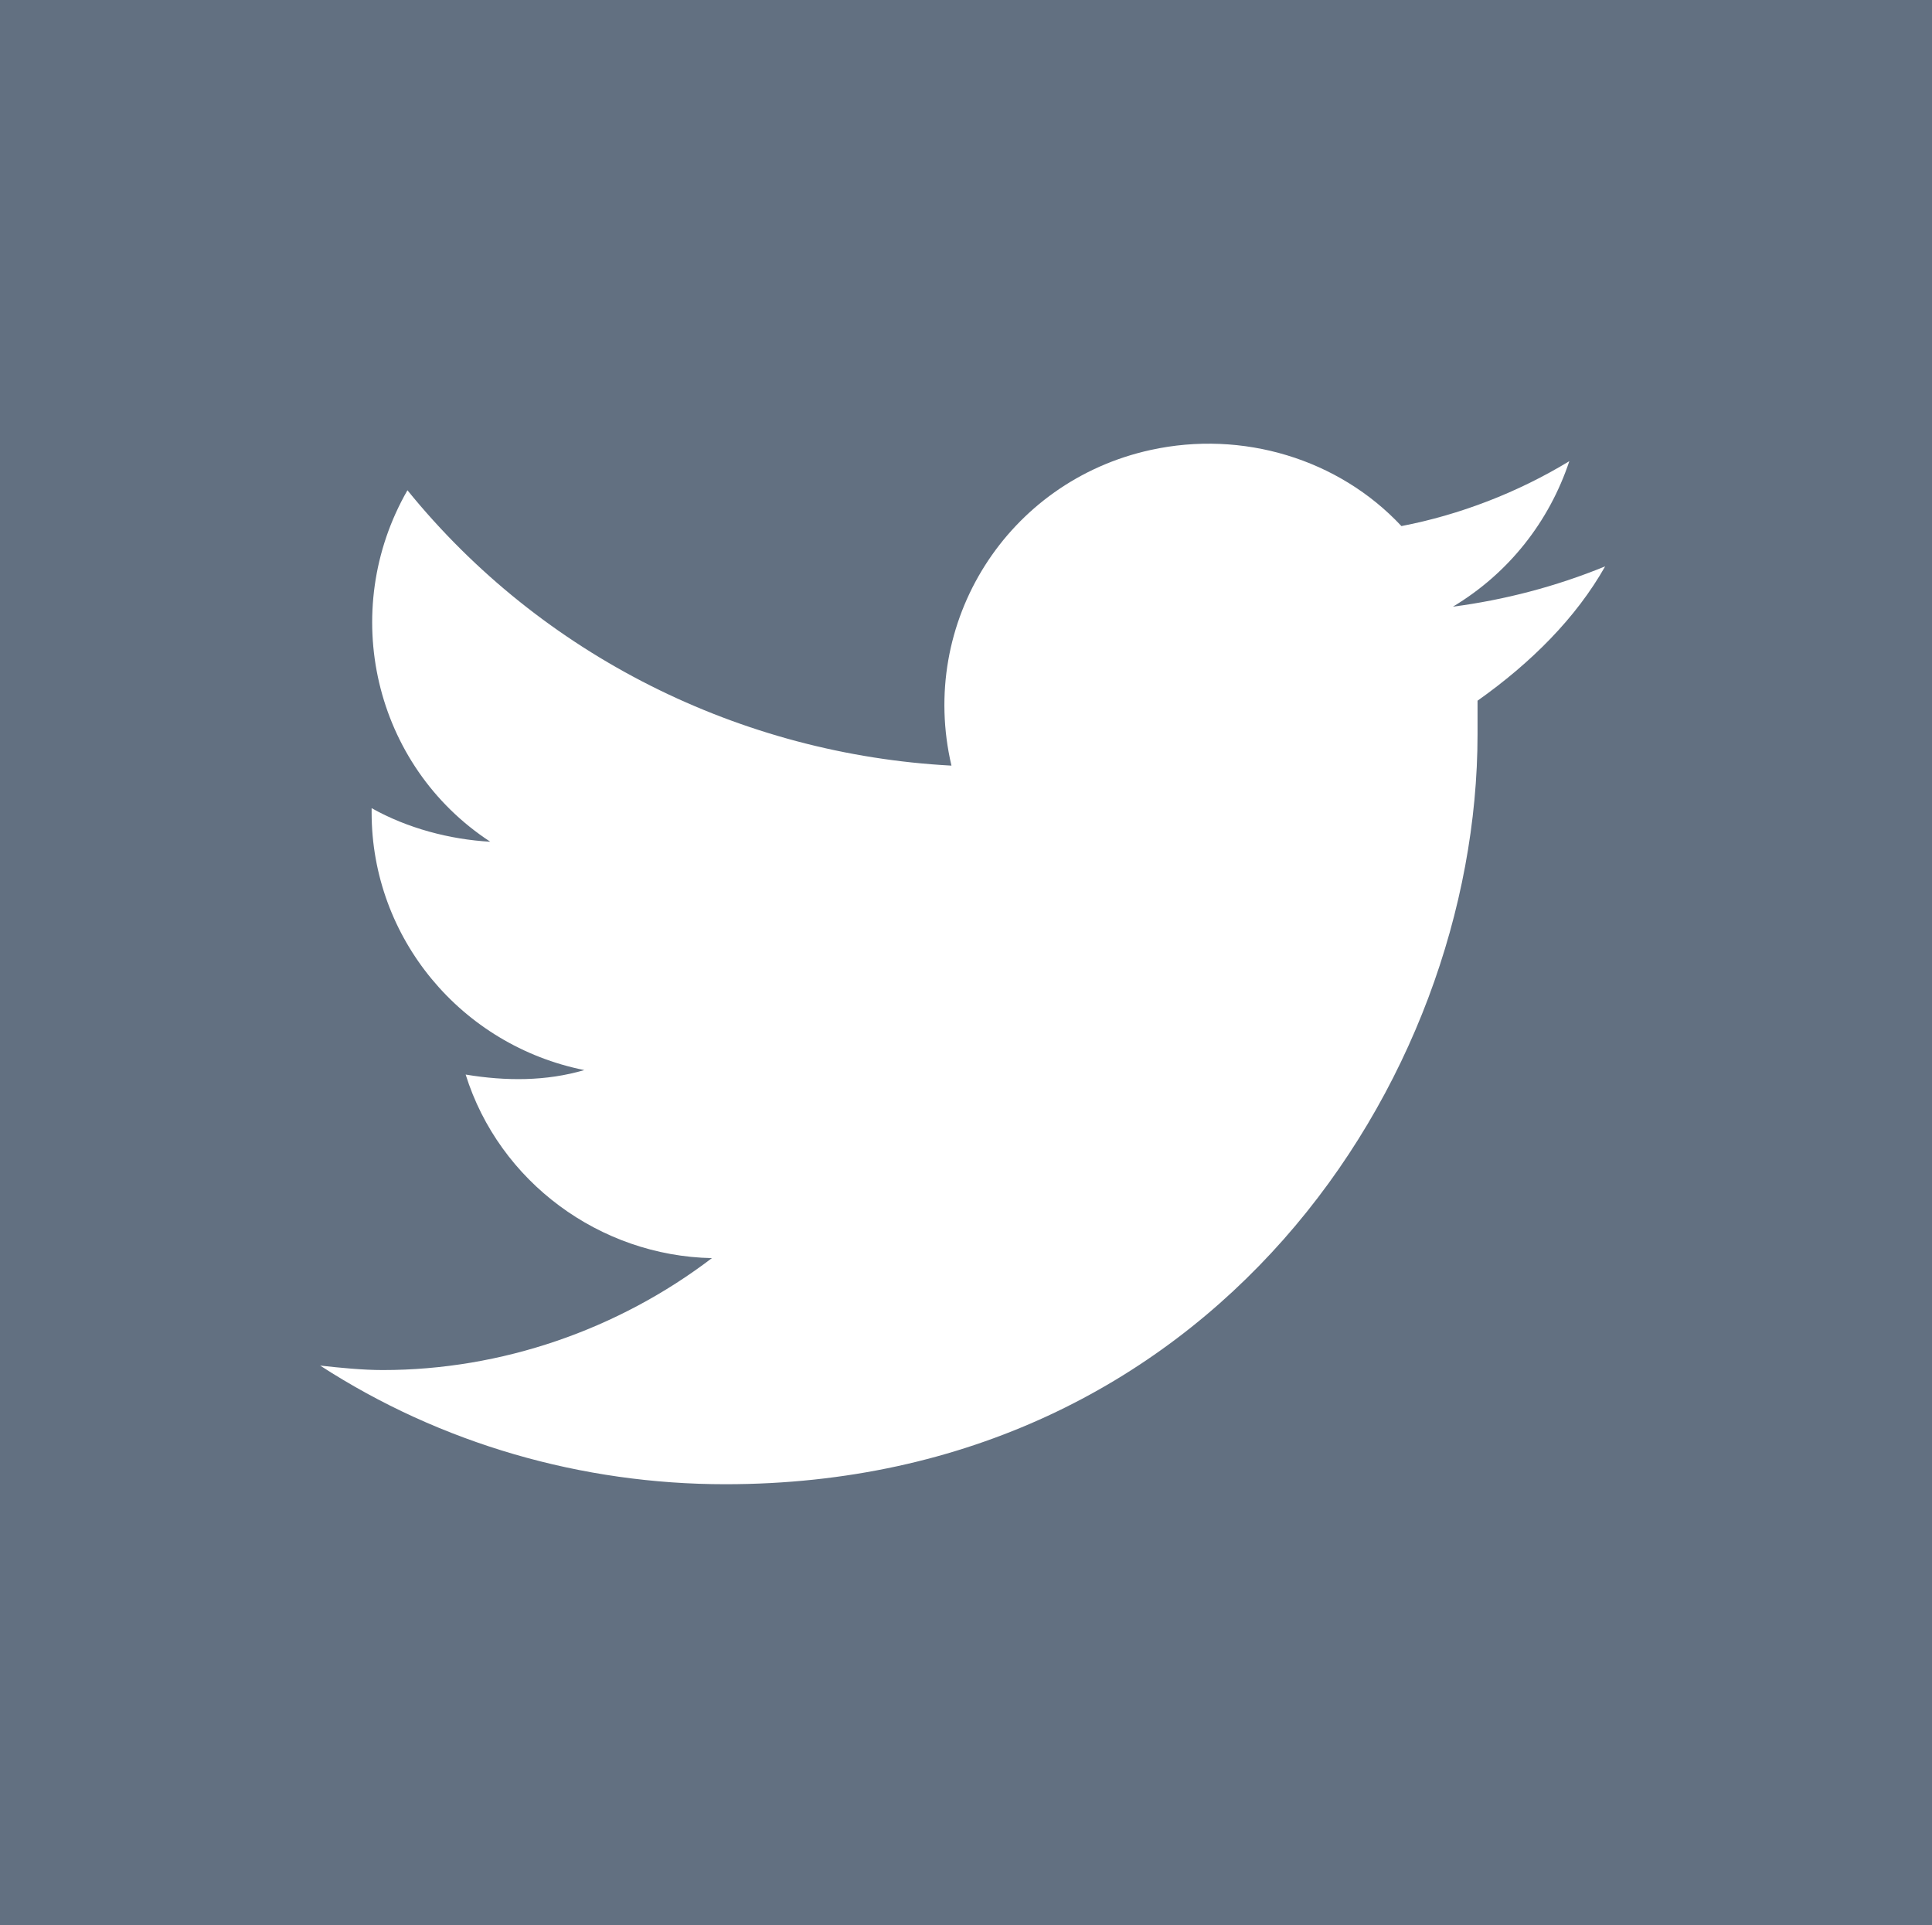
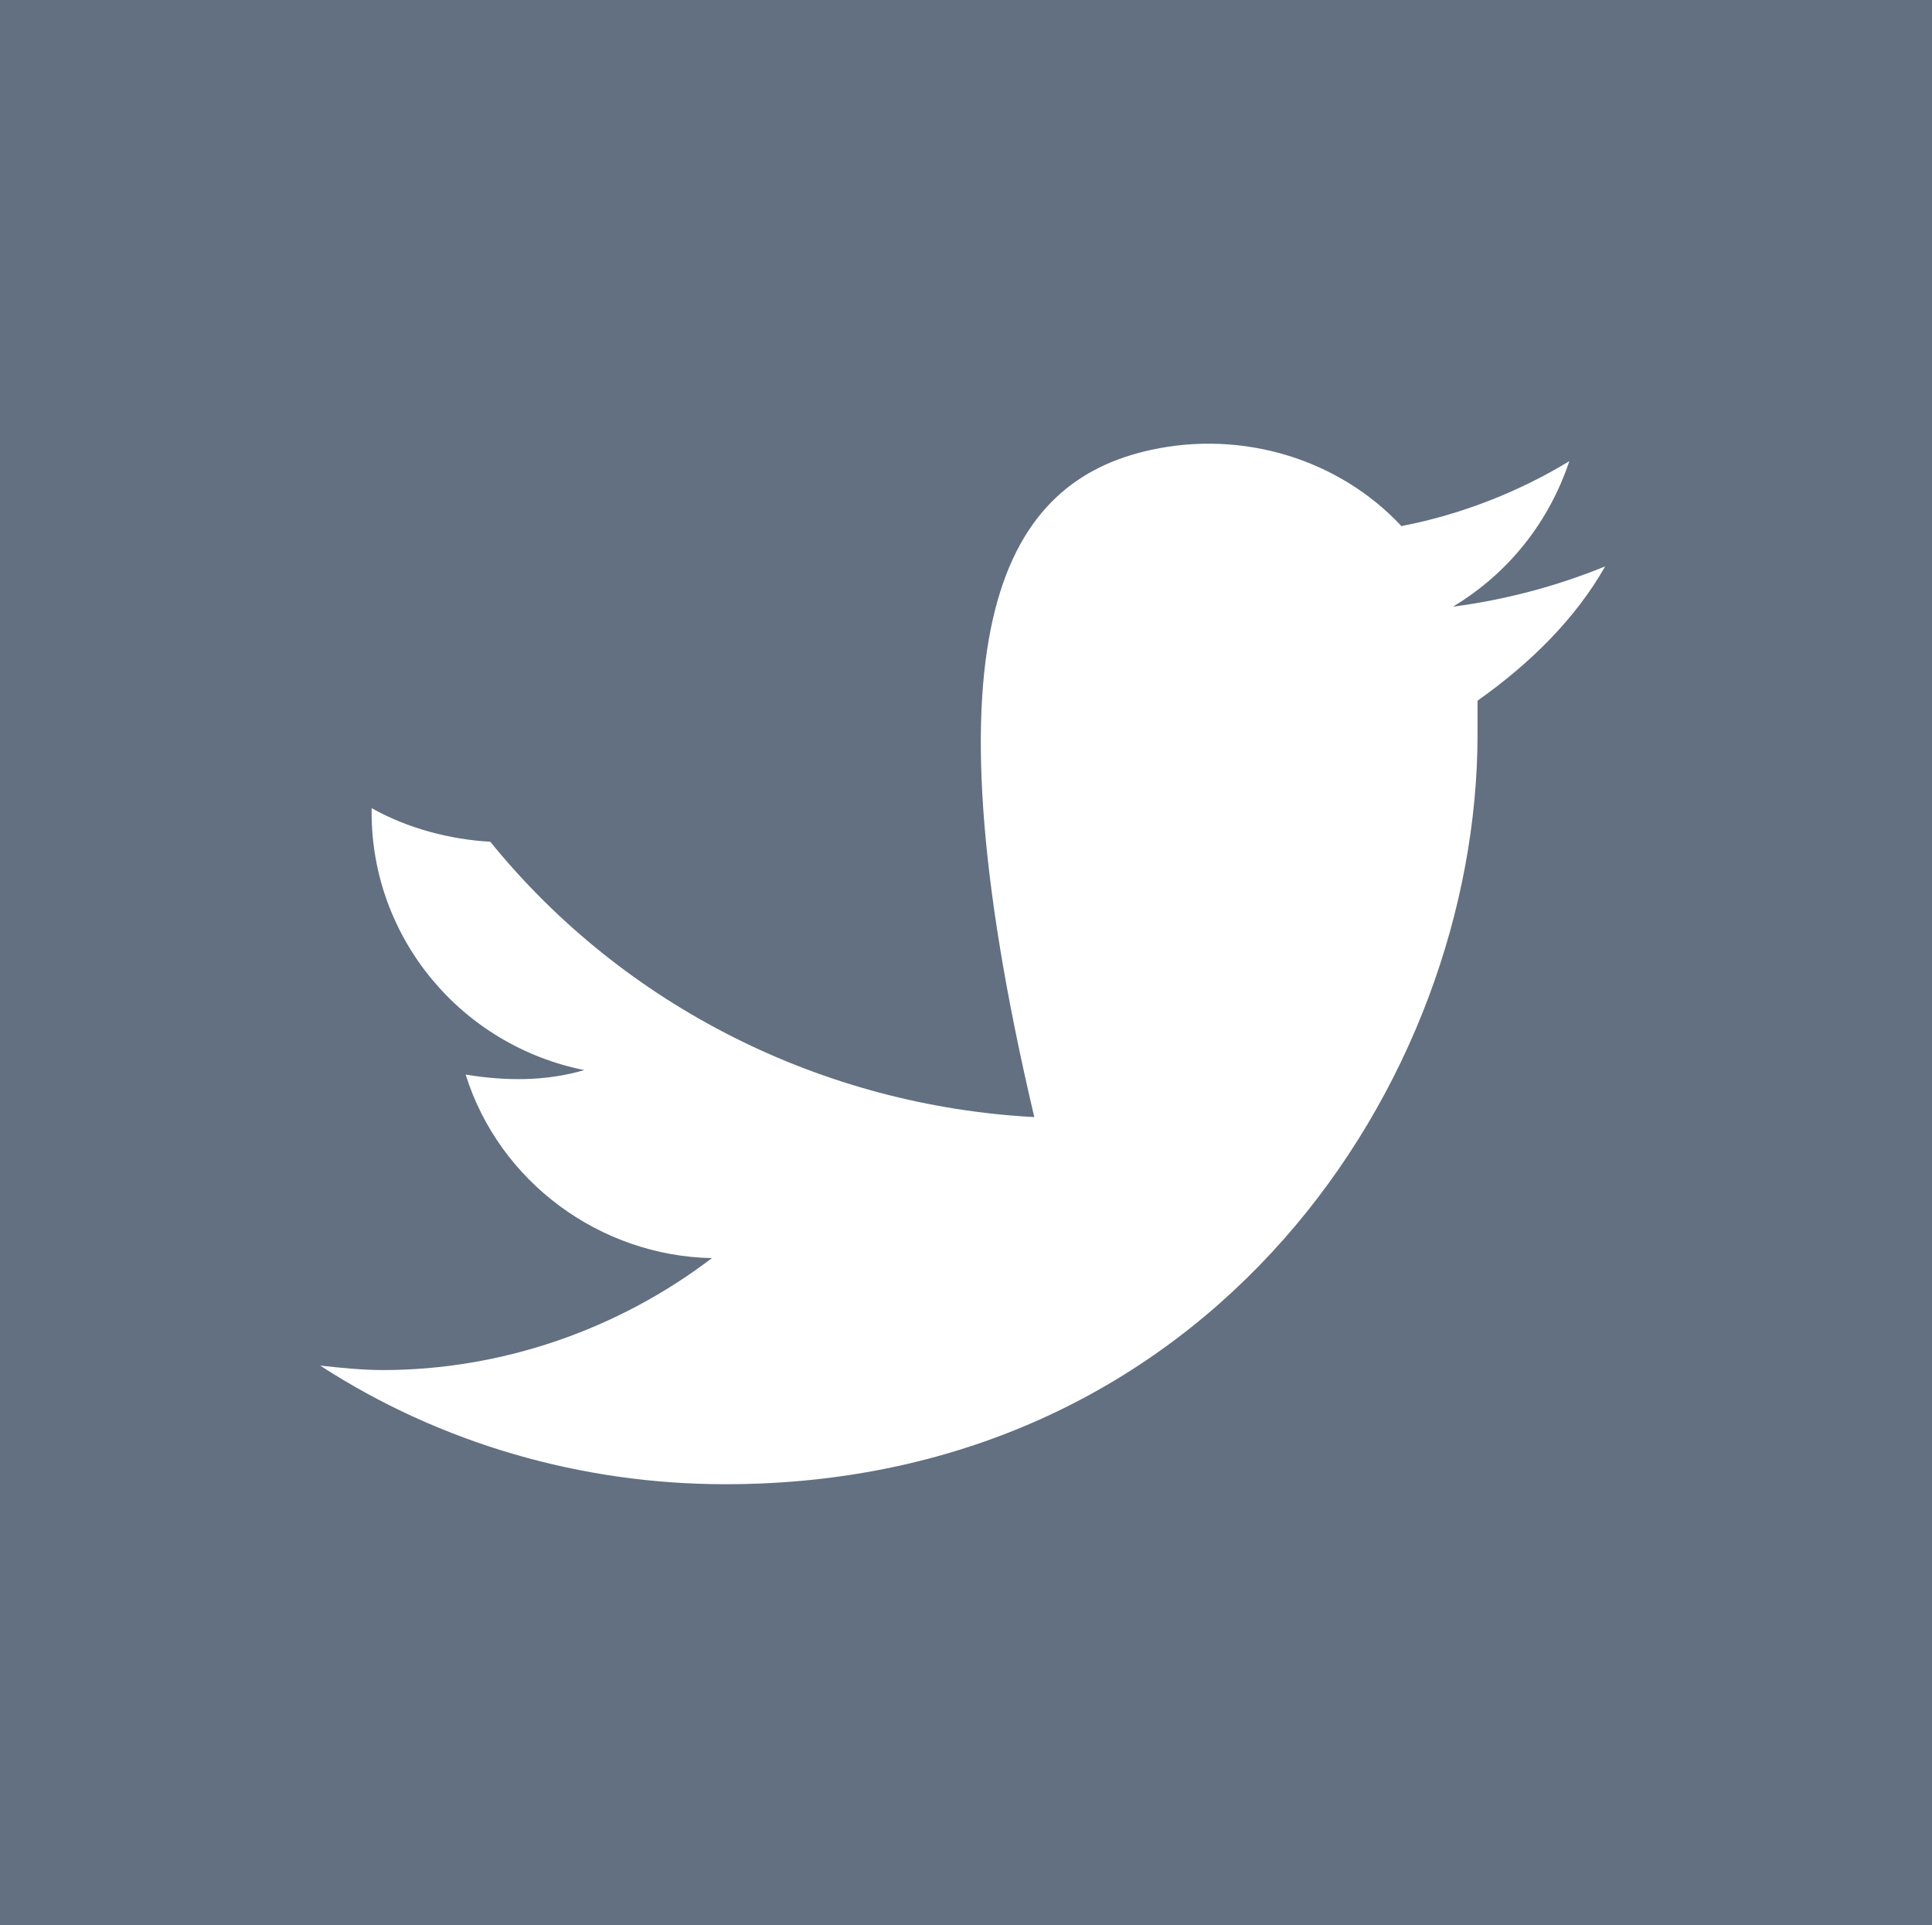
<svg xmlns="http://www.w3.org/2000/svg" version="1.1" id="Layer_1" x="0px" y="0px" viewBox="0 0 86.3 86" style="enable-background:new 0 0 86.3 86;" xml:space="preserve">
  <style type="text/css">
	.st0{fill:#627081;}
</style>
-   <path id="twitter" class="st0" d="M0,0v86h86.3V0H0z M66,31.3c0,0.5,0,1,0,1.5c0,15.5-11.9,33.5-33.6,33.5c-6.4,0-12.7-1.8-18.1-5.3  c0.9,0.1,1.9,0.2,2.8,0.2c5.3,0,10.5-1.8,14.7-5c-5-0.1-9.5-3.4-11-8.2c1.8,0.3,3.6,0.3,5.3-0.2c-5.5-1.1-9.5-5.9-9.5-11.5v-0.2  c1.6,0.9,3.5,1.4,5.3,1.5c-5.2-3.4-6.8-10.3-3.7-15.7c6,7.4,14.9,11.8,24.3,12.3C41,27.8,45,21.5,51.4,20.1  c4.1-0.9,8.4,0.4,11.2,3.4c2.6-0.5,5.2-1.5,7.5-2.9c-0.9,2.7-2.7,5-5.2,6.5c2.3-0.3,4.6-0.9,6.8-1.8C70.4,27.6,68.4,29.6,66,31.3  L66,31.3z" />
+   <path id="twitter" class="st0" d="M0,0v86h86.3V0H0z M66,31.3c0,0.5,0,1,0,1.5c0,15.5-11.9,33.5-33.6,33.5c-6.4,0-12.7-1.8-18.1-5.3  c0.9,0.1,1.9,0.2,2.8,0.2c5.3,0,10.5-1.8,14.7-5c-5-0.1-9.5-3.4-11-8.2c1.8,0.3,3.6,0.3,5.3-0.2c-5.5-1.1-9.5-5.9-9.5-11.5v-0.2  c1.6,0.9,3.5,1.4,5.3,1.5c6,7.4,14.9,11.8,24.3,12.3C41,27.8,45,21.5,51.4,20.1  c4.1-0.9,8.4,0.4,11.2,3.4c2.6-0.5,5.2-1.5,7.5-2.9c-0.9,2.7-2.7,5-5.2,6.5c2.3-0.3,4.6-0.9,6.8-1.8C70.4,27.6,68.4,29.6,66,31.3  L66,31.3z" />
</svg>